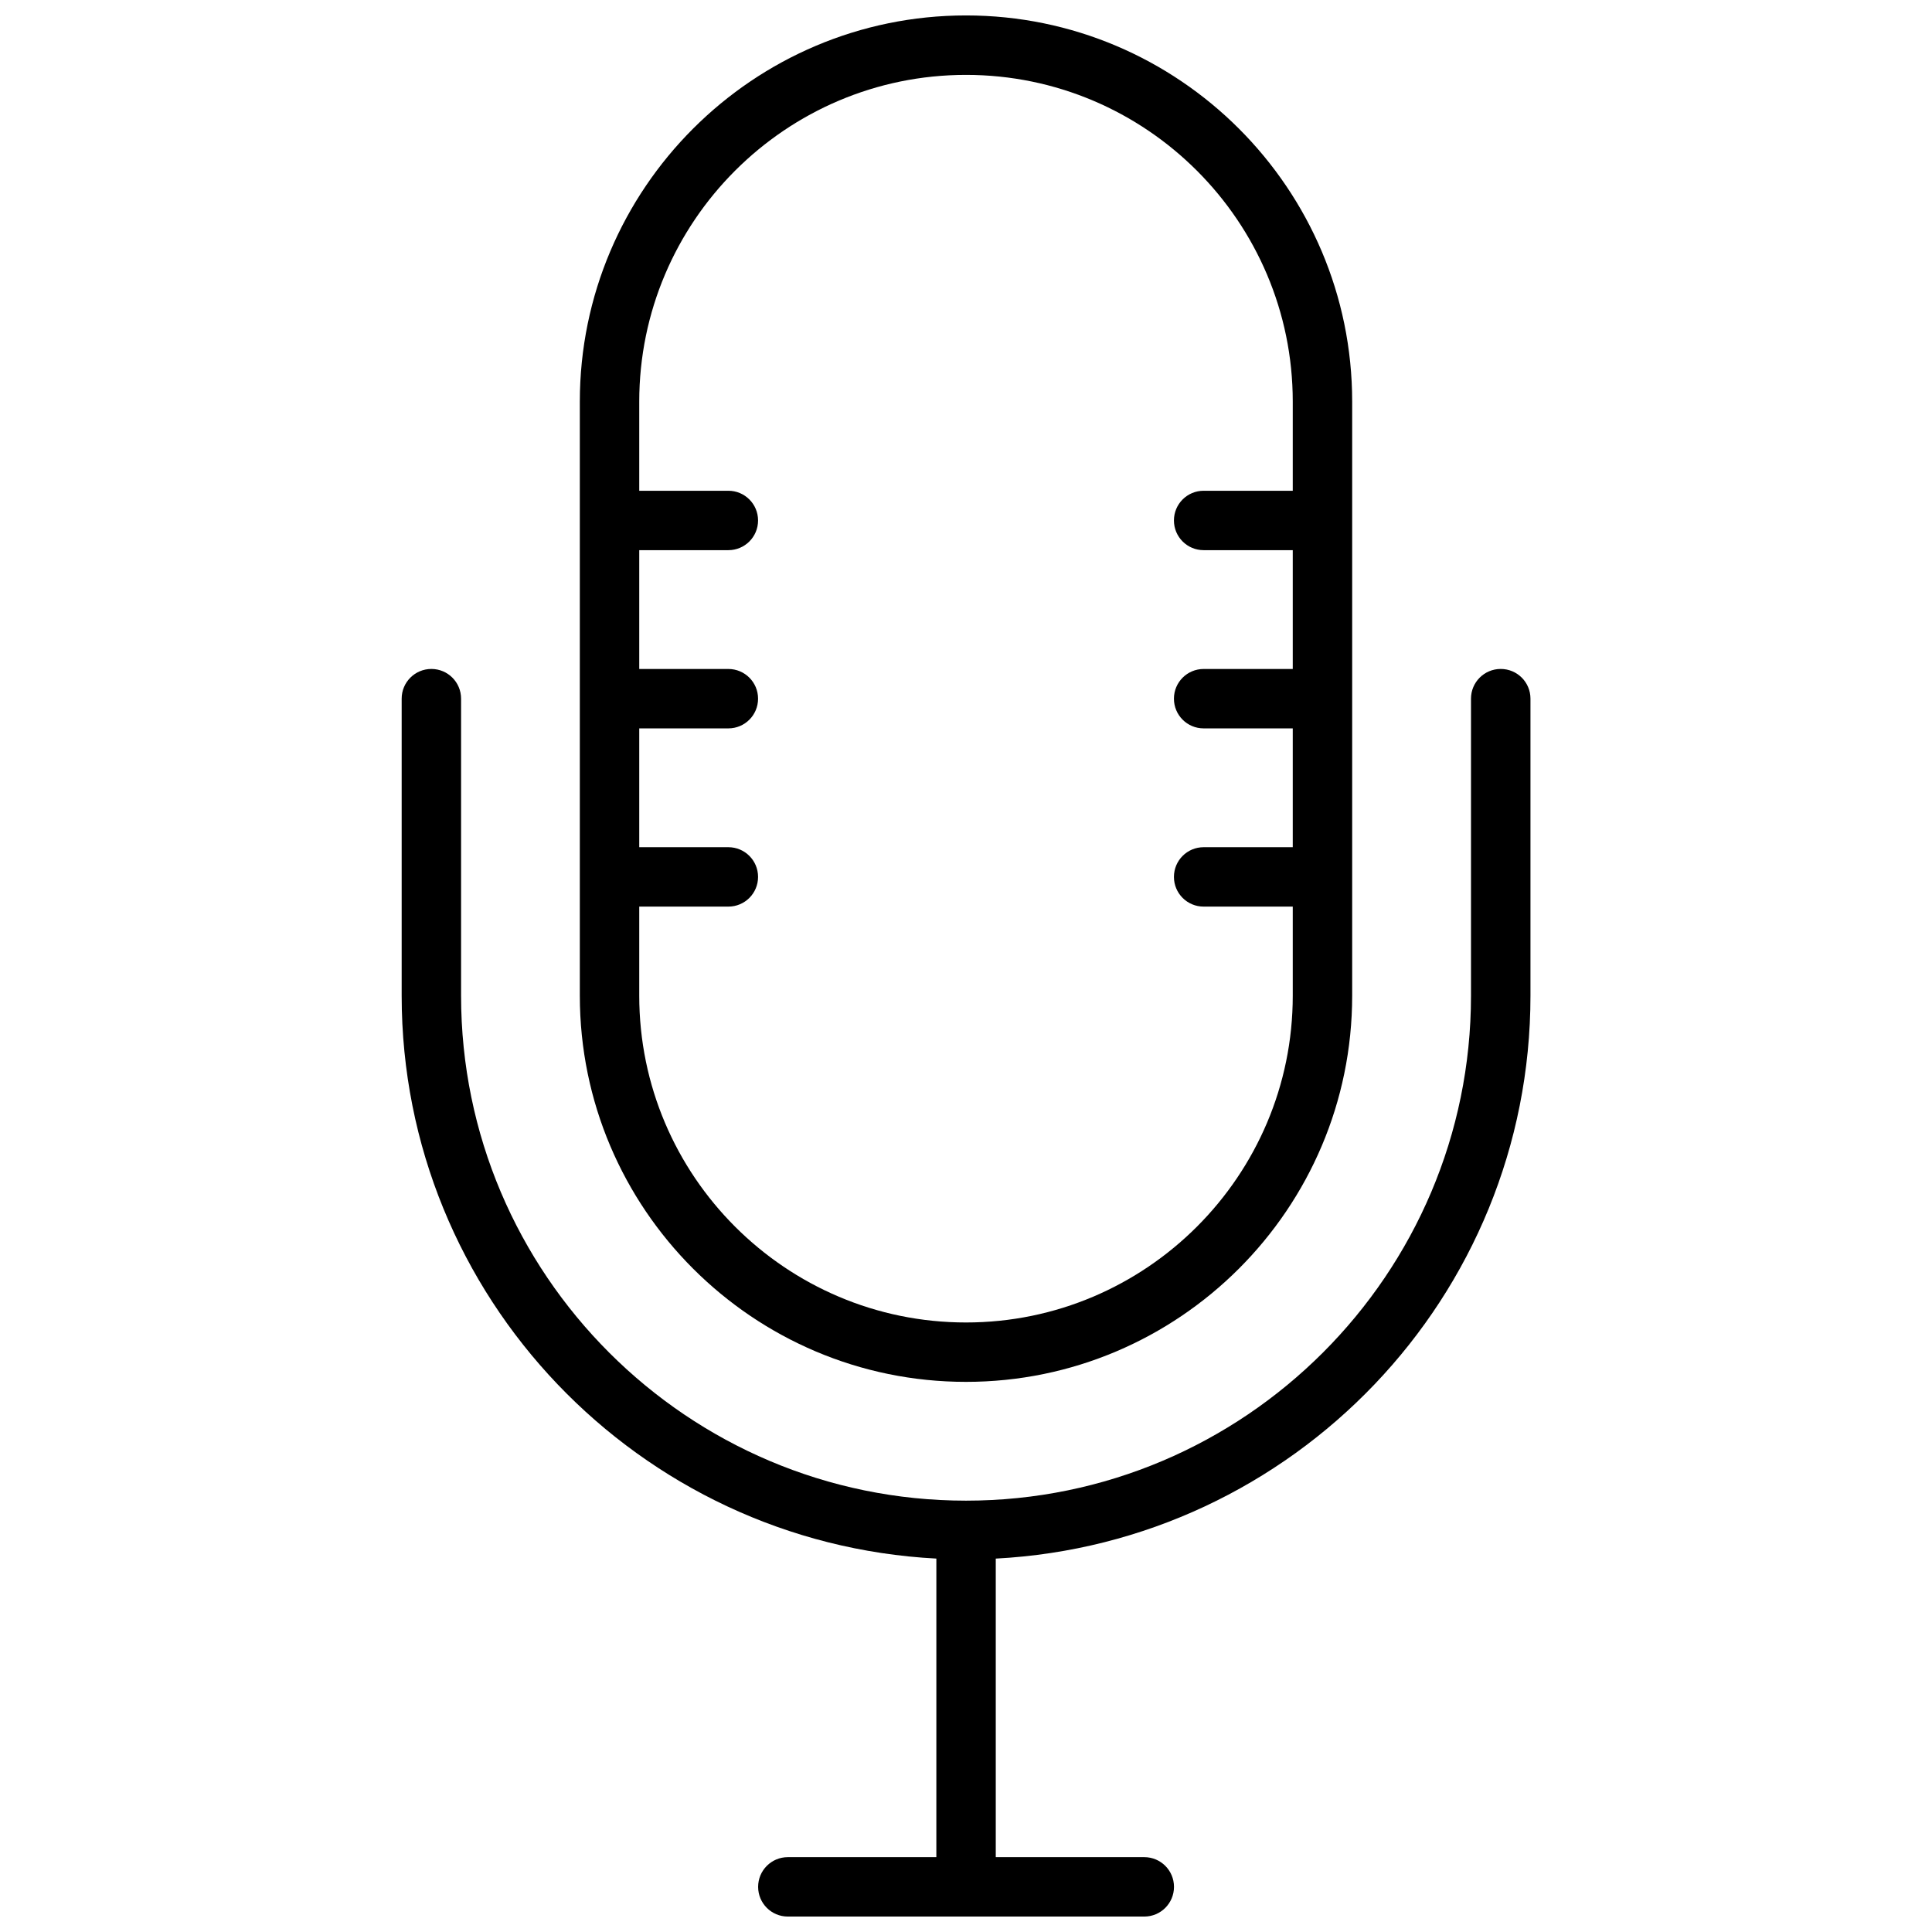
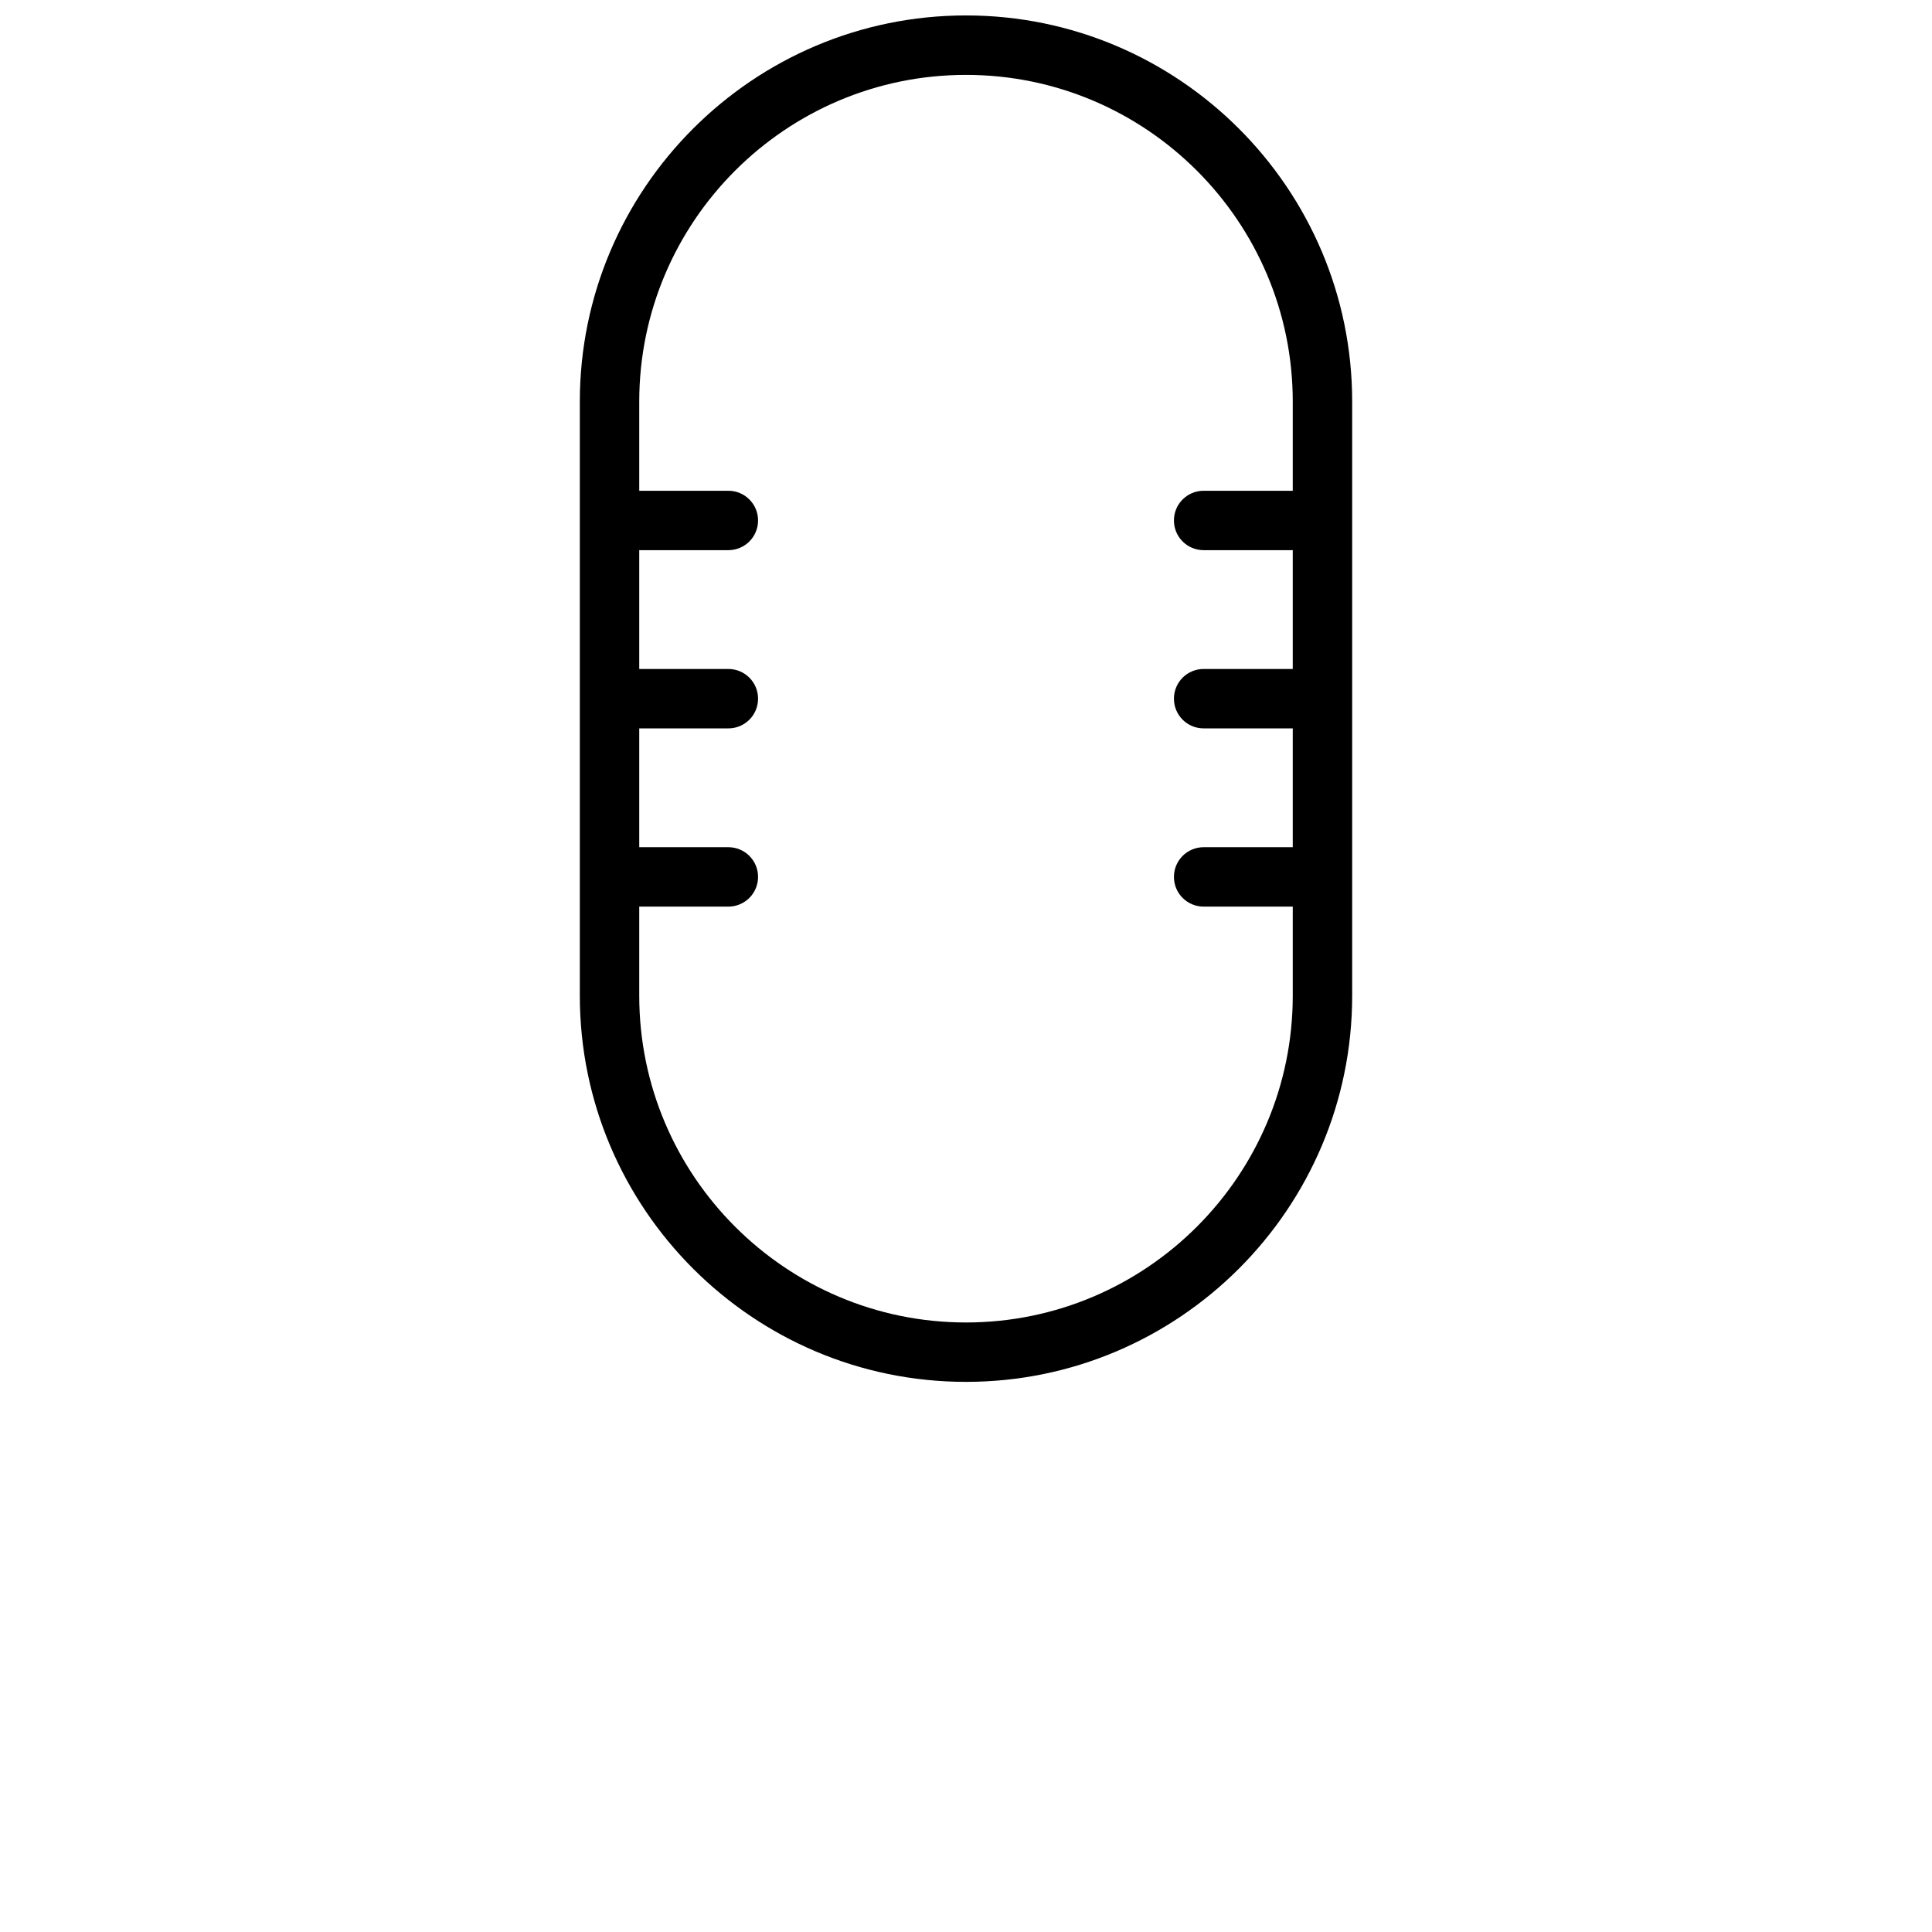
<svg xmlns="http://www.w3.org/2000/svg" width="800px" height="800px" version="1.1" viewBox="144 144 512 512">
  <defs>
    <clipPath id="b">
      <path d="m297 148.09h206v362.91h-206z" />
    </clipPath>
    <clipPath id="a">
      <path d="m250 321h300v330.9h-300z" />
    </clipPath>
  </defs>
  <g>
    <g clip-path="url(#b)">
      <path d="m400 510.21c56.426 0 102.34-45.91 102.34-102.34v-157.44c0-56.426-45.91-102.34-102.34-102.34-56.43 0-102.34 45.91-102.34 102.34v157.44c0 56.426 45.906 102.34 102.34 102.34zm-86.594-125.95h23.617c4.352 0 7.871-3.519 7.871-7.871 0-4.352-3.519-7.871-7.871-7.871h-23.617v-31.488h23.617c4.352 0 7.871-3.519 7.871-7.871 0-4.352-3.519-7.871-7.871-7.871h-23.617v-31.488h23.617c4.352 0 7.871-3.519 7.871-7.871s-3.519-7.871-7.871-7.871h-23.617v-23.617c0-47.742 38.848-86.594 86.594-86.594 47.742 0 86.594 38.848 86.594 86.594v23.617h-23.617c-4.352 0-7.871 3.519-7.871 7.871s3.519 7.871 7.871 7.871h23.617v31.488h-23.617c-4.352 0-7.871 3.519-7.871 7.871 0 4.352 3.519 7.871 7.871 7.871h23.617v31.488h-23.617c-4.352 0-7.871 3.519-7.871 7.871 0 4.352 3.519 7.871 7.871 7.871h23.617v23.617c0 47.742-38.848 86.594-86.594 86.594-47.742 0-86.594-38.848-86.594-86.594z" />
    </g>
    <g clip-path="url(#a)">
-       <path d="m541.7 321.28c-4.352 0-7.871 3.519-7.871 7.871v78.719c0 73.793-60.031 133.82-133.82 133.82s-133.82-60.031-133.82-133.82v-78.719c0-4.352-3.519-7.871-7.871-7.871-4.352 0-7.871 3.519-7.871 7.871v78.719c0 79.812 62.891 145.04 141.7 149.17l-0.004 79.125h-39.359c-4.352 0-7.871 3.519-7.871 7.871s3.519 7.871 7.871 7.871h94.465c4.352 0 7.871-3.519 7.871-7.871s-3.519-7.871-7.871-7.871h-39.359v-79.121c78.805-4.125 141.7-69.355 141.7-149.17v-78.723c0-4.352-3.519-7.871-7.871-7.871z" />
-     </g>
+       </g>
  </g>
</svg>